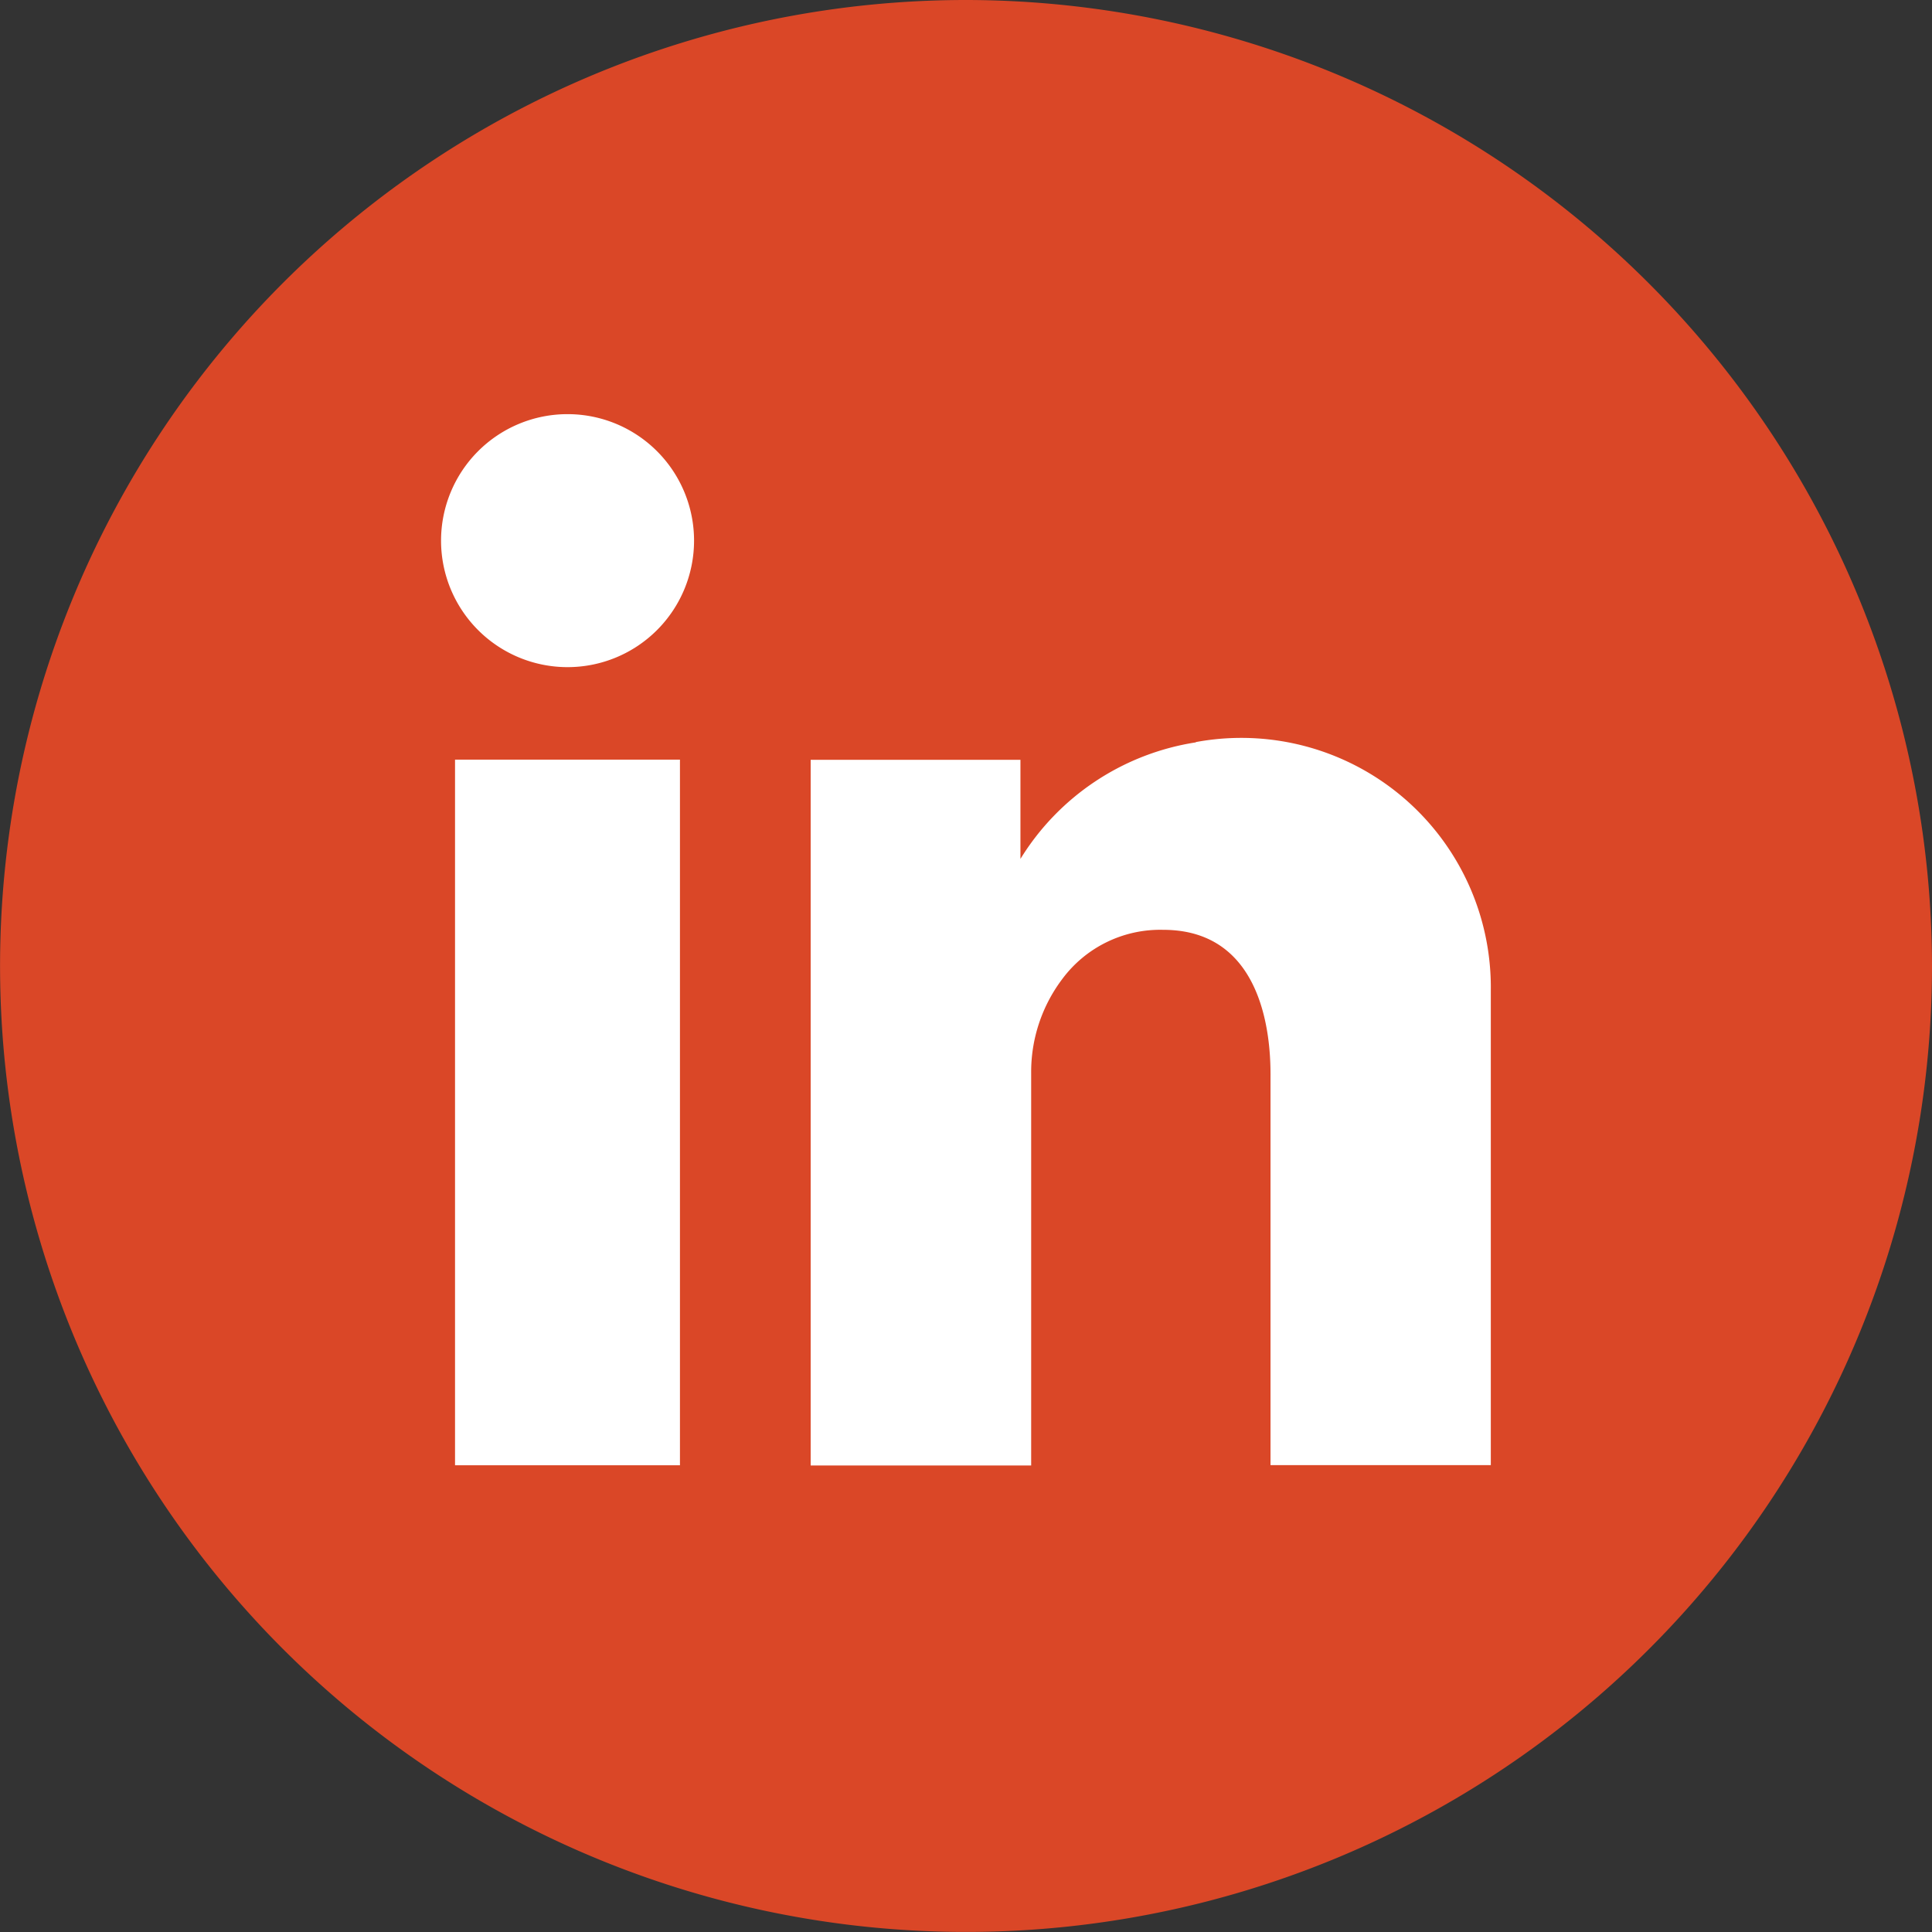
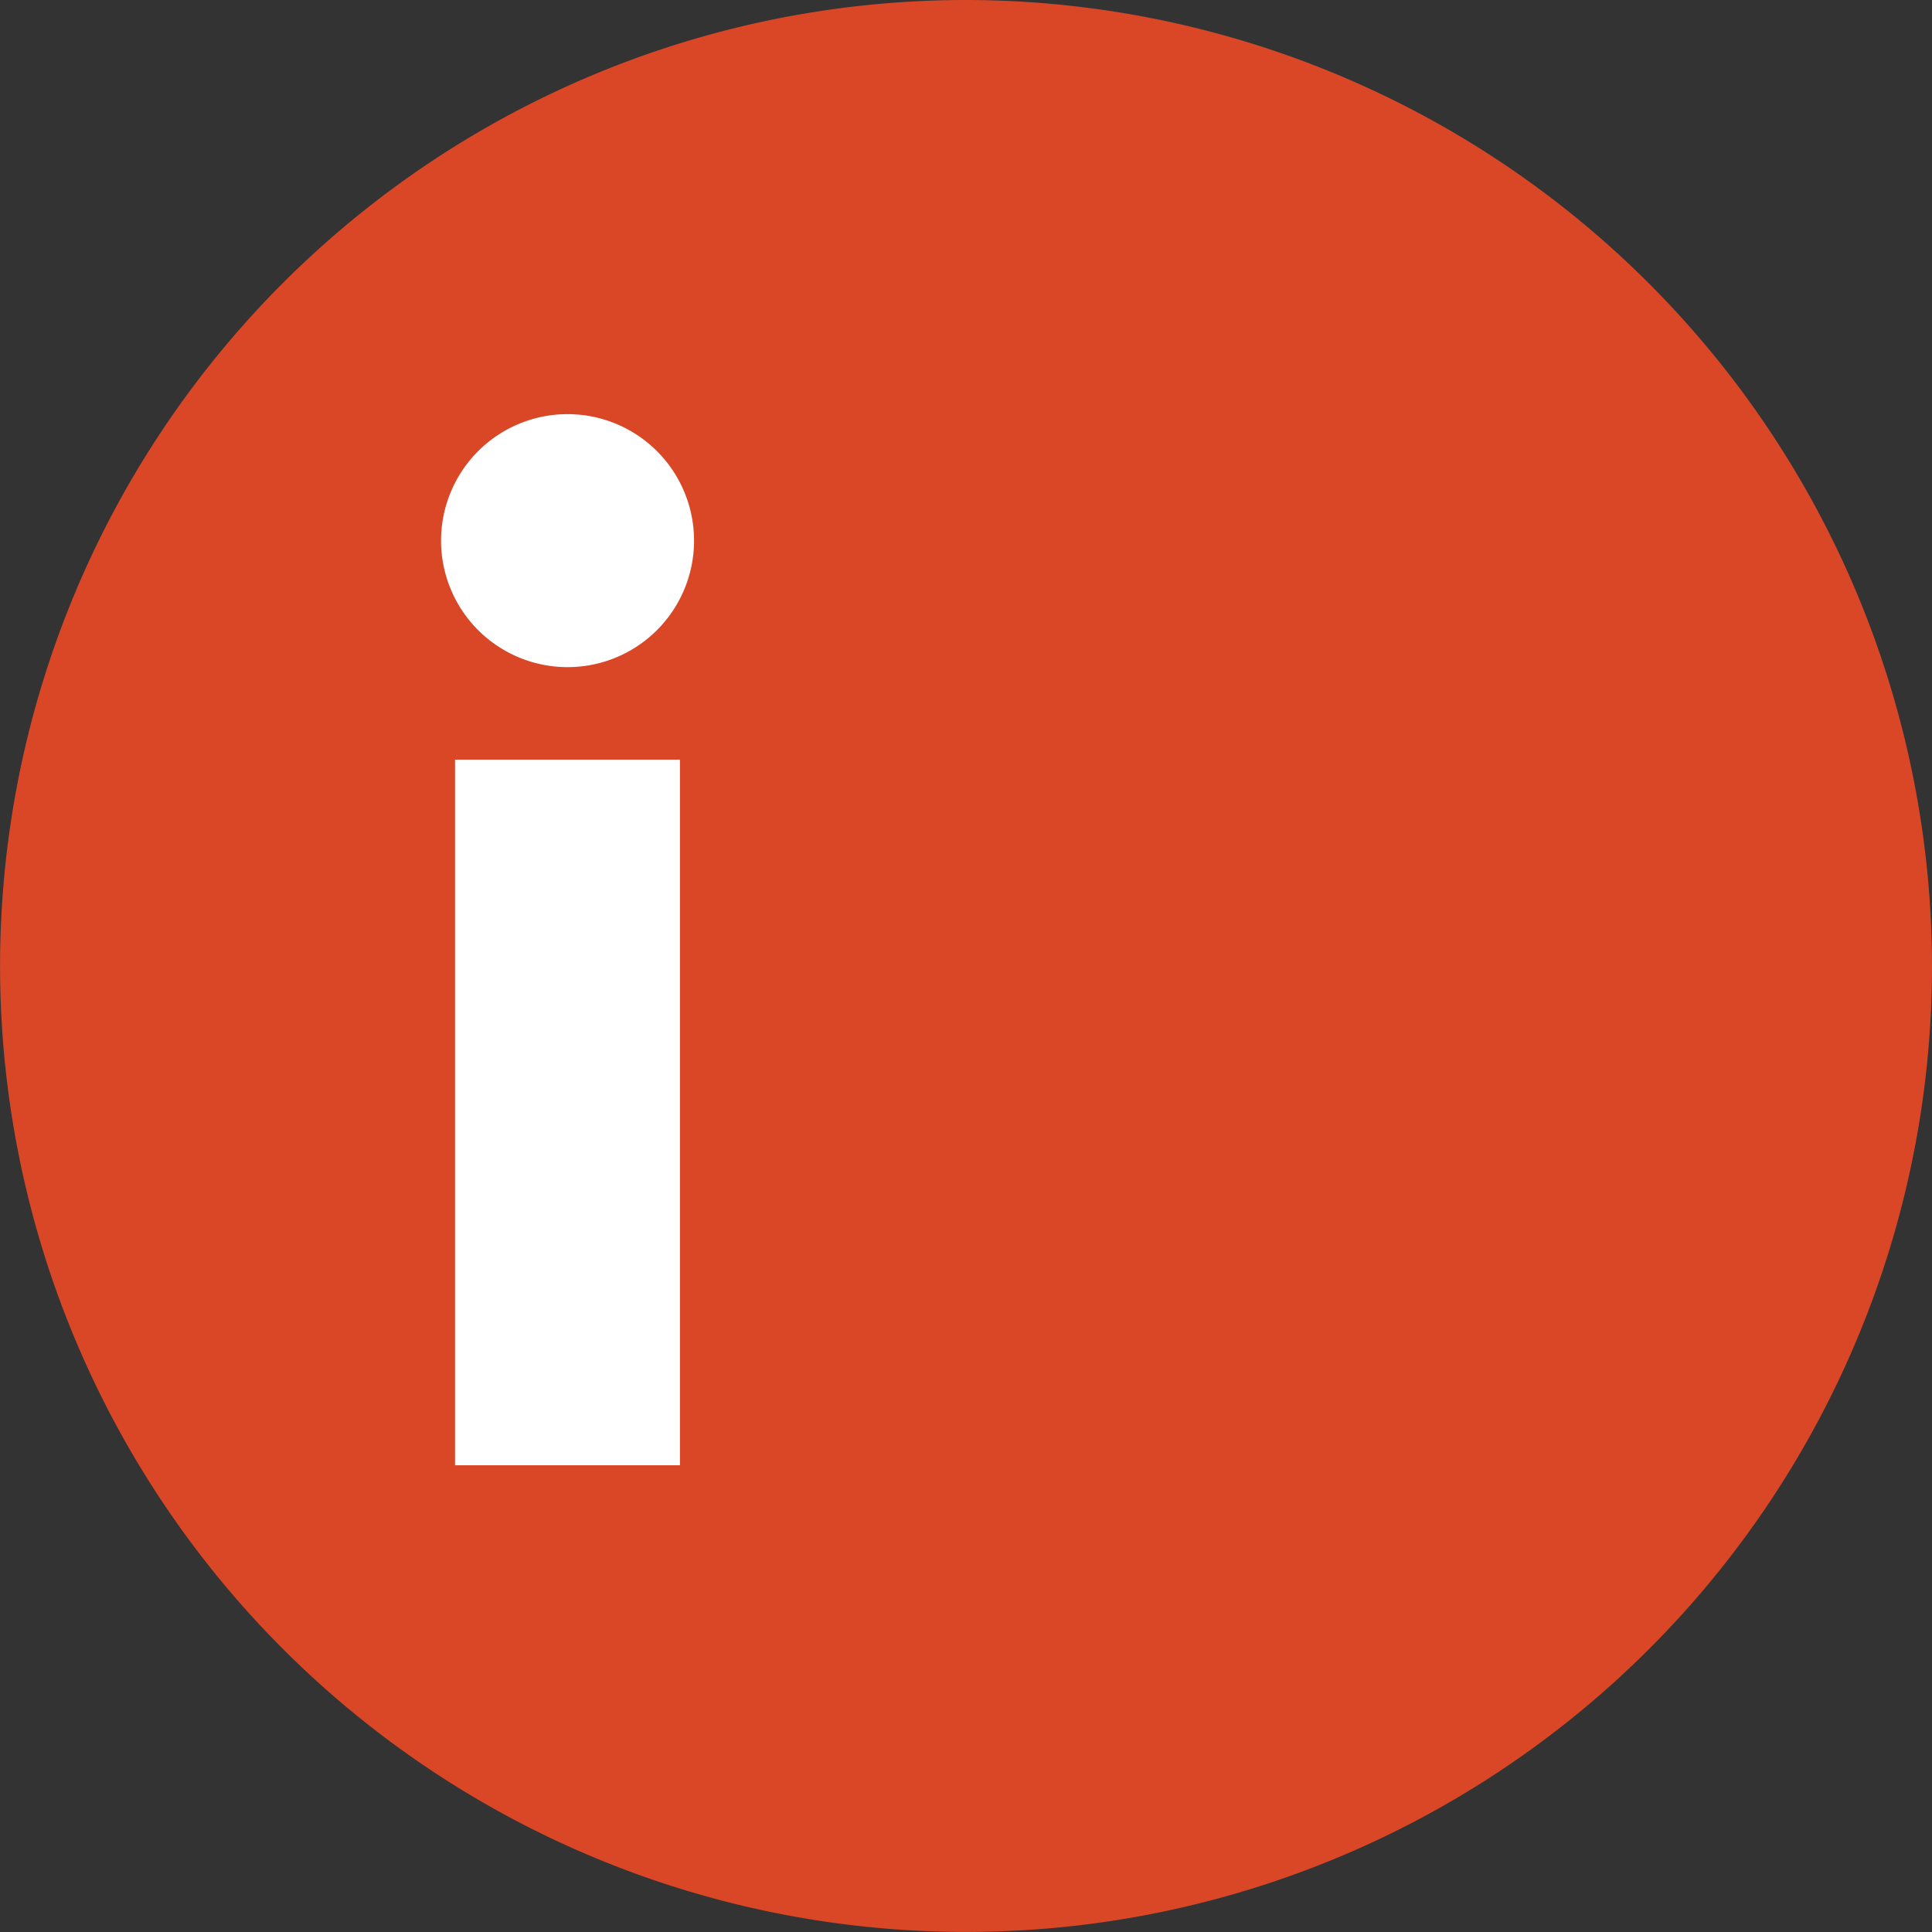
<svg xmlns="http://www.w3.org/2000/svg" width="29.721" height="29.721" viewBox="0 0 29.721 29.721">
  <rect x="0" y="0" width="29.721" height="29.721" fill="#333333" stroke="none" />
  <g id="Group_11463" data-name="Group 11463" transform="translate(-931.826 -786.326)">
    <path id="Path_1039" data-name="Path 1039" d="M16.186,1.326a14.86,14.86,0,1,0,14.861,14.86A14.877,14.877,0,0,0,16.186,1.326" transform="translate(930.5 785)" fill="#da4727" />
    <rect id="Rectangle_4200" data-name="Rectangle 4200" width="3.46" height="10.855" transform="translate(938.826 798.012)" fill="#fff" />
-     <path id="Path_1037" data-name="Path 1037" d="M124.464,109.1a3.862,3.862,0,0,0-2.7,1.793v-1.524h-3.227v10.855h3.392V114.19a2.372,2.372,0,0,1,.474-1.443,1.876,1.876,0,0,1,1.557-.763c1.7,0,1.651,2,1.651,2.3v5.935H129V112.91a3.838,3.838,0,0,0-4.539-3.814" transform="translate(825.76 688.646)" fill="#fff" />
    <path id="Path_1038" data-name="Path 1038" d="M71.633,66.144A1.946,1.946,0,1,0,73.58,68.09a1.946,1.946,0,0,0-1.946-1.946" transform="translate(868.923 726.553)" fill="#fff" />
  </g>
</svg>